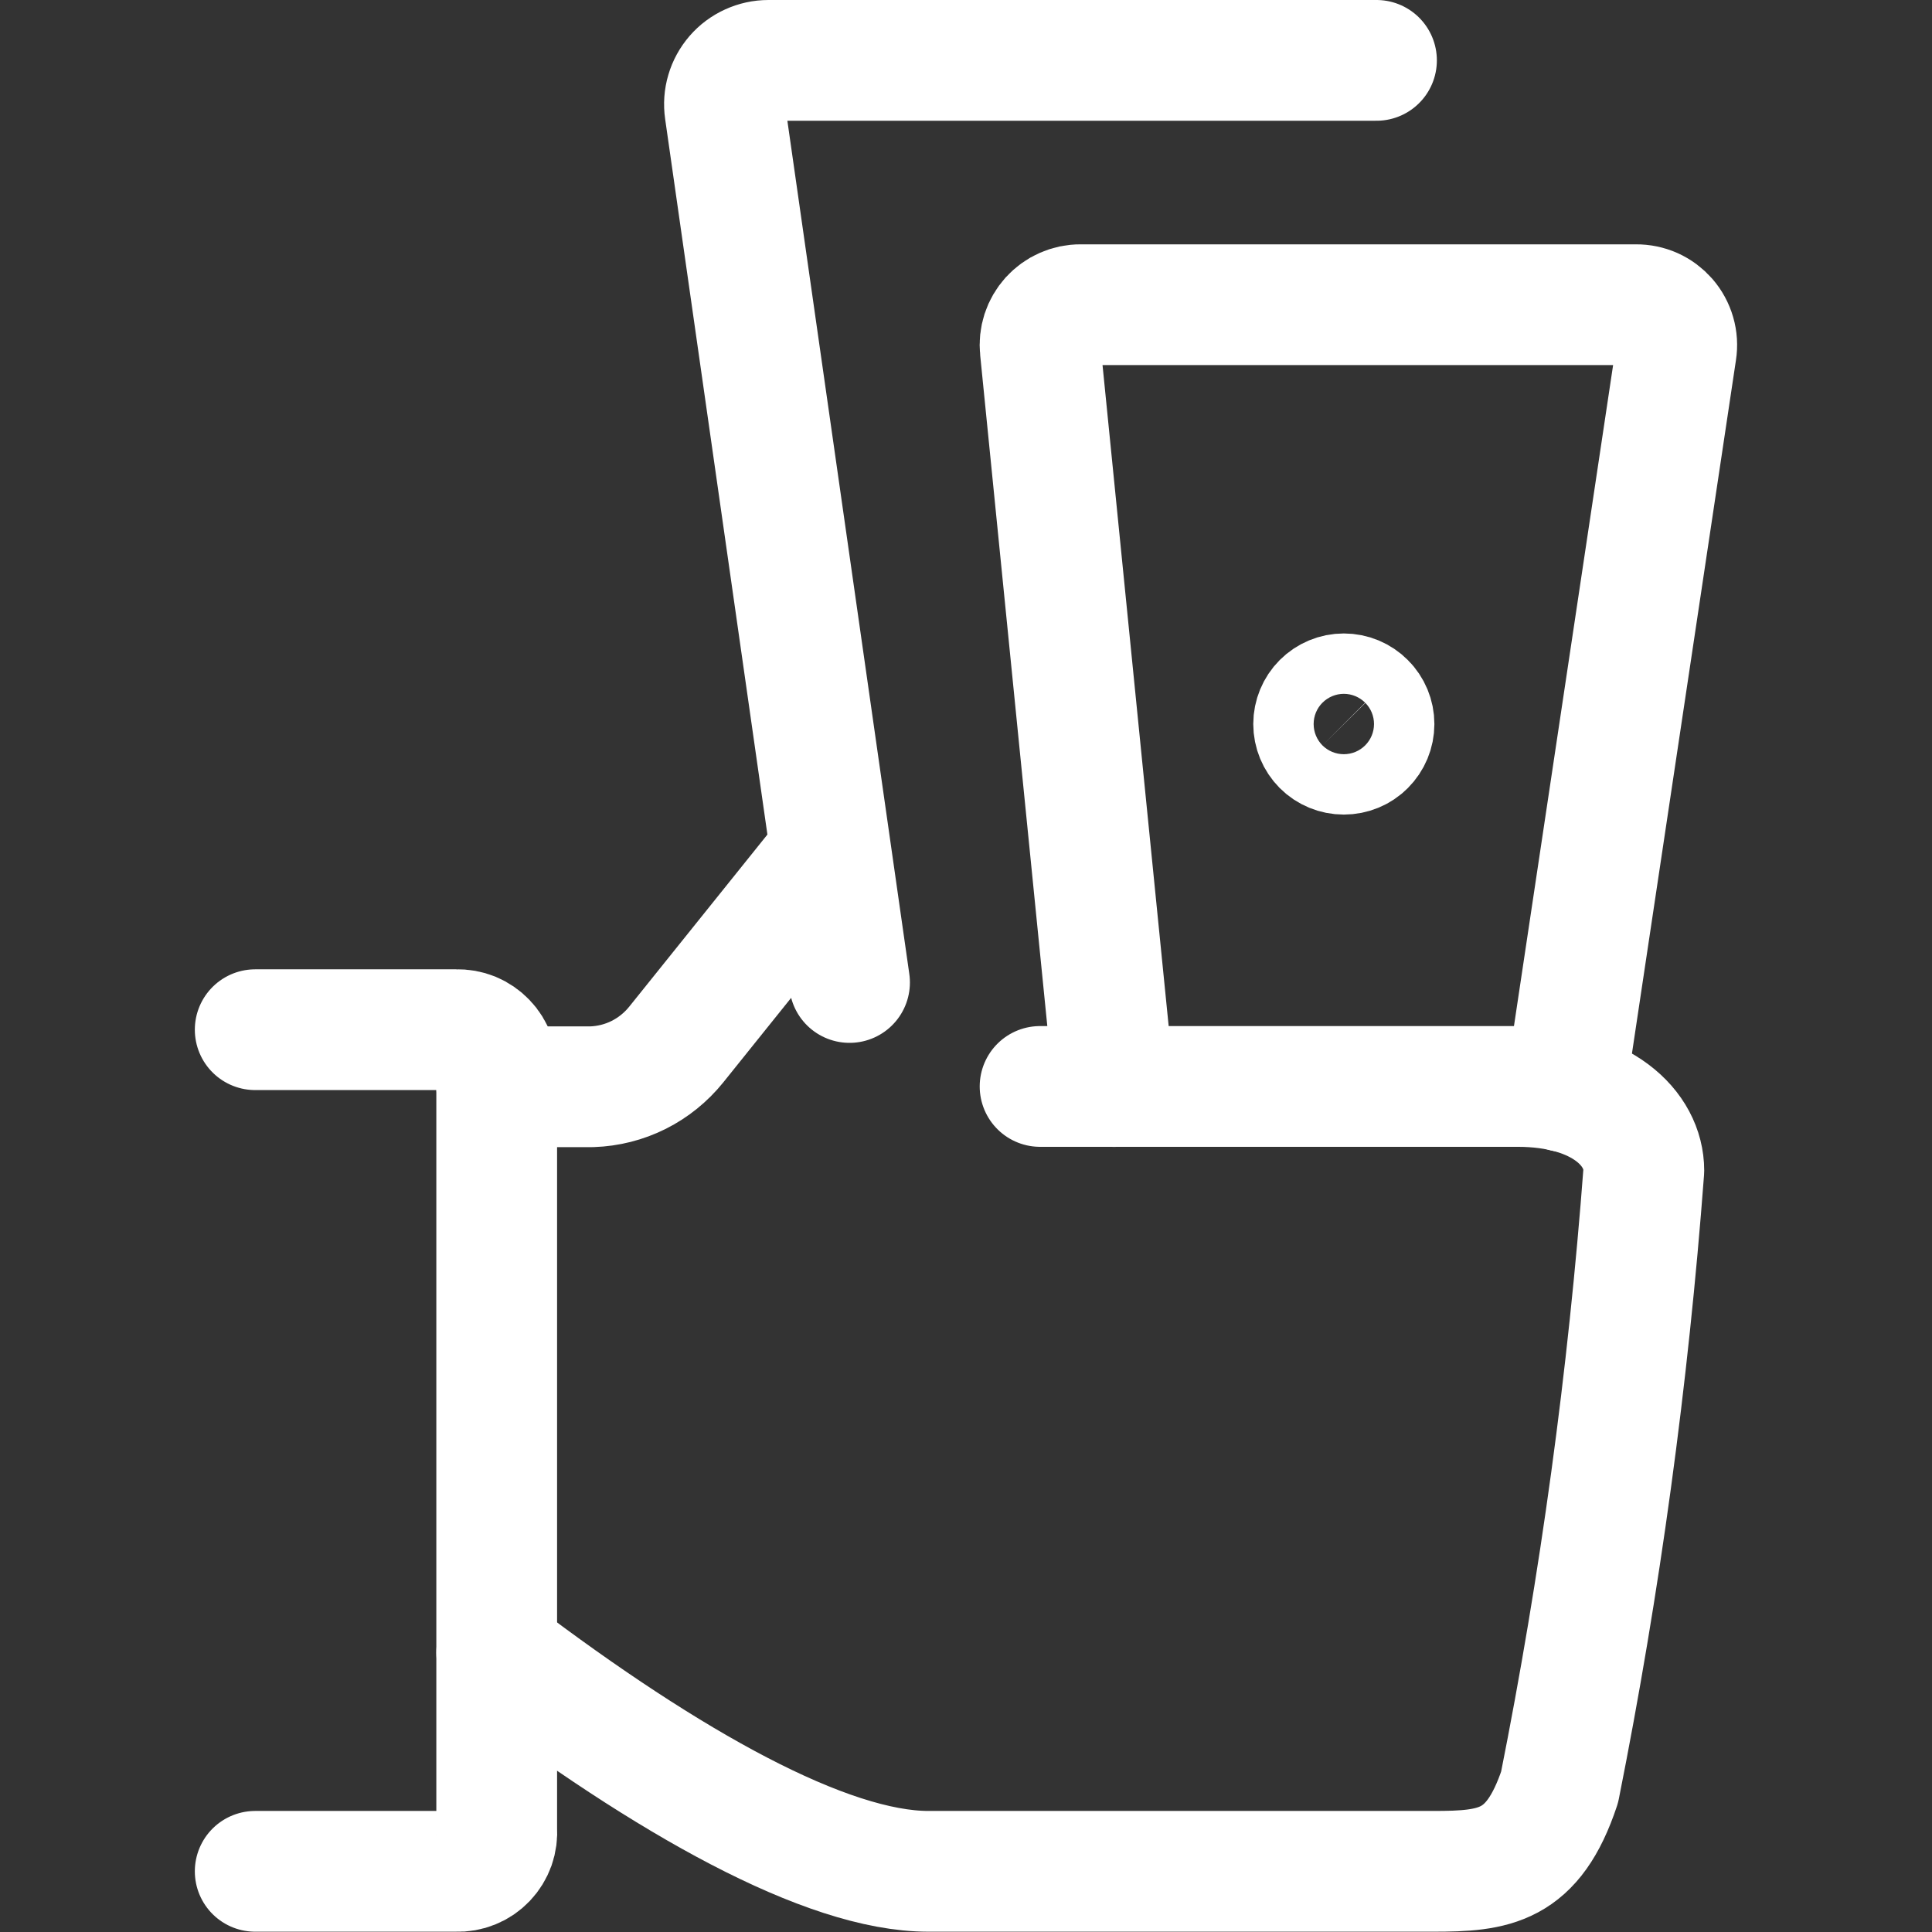
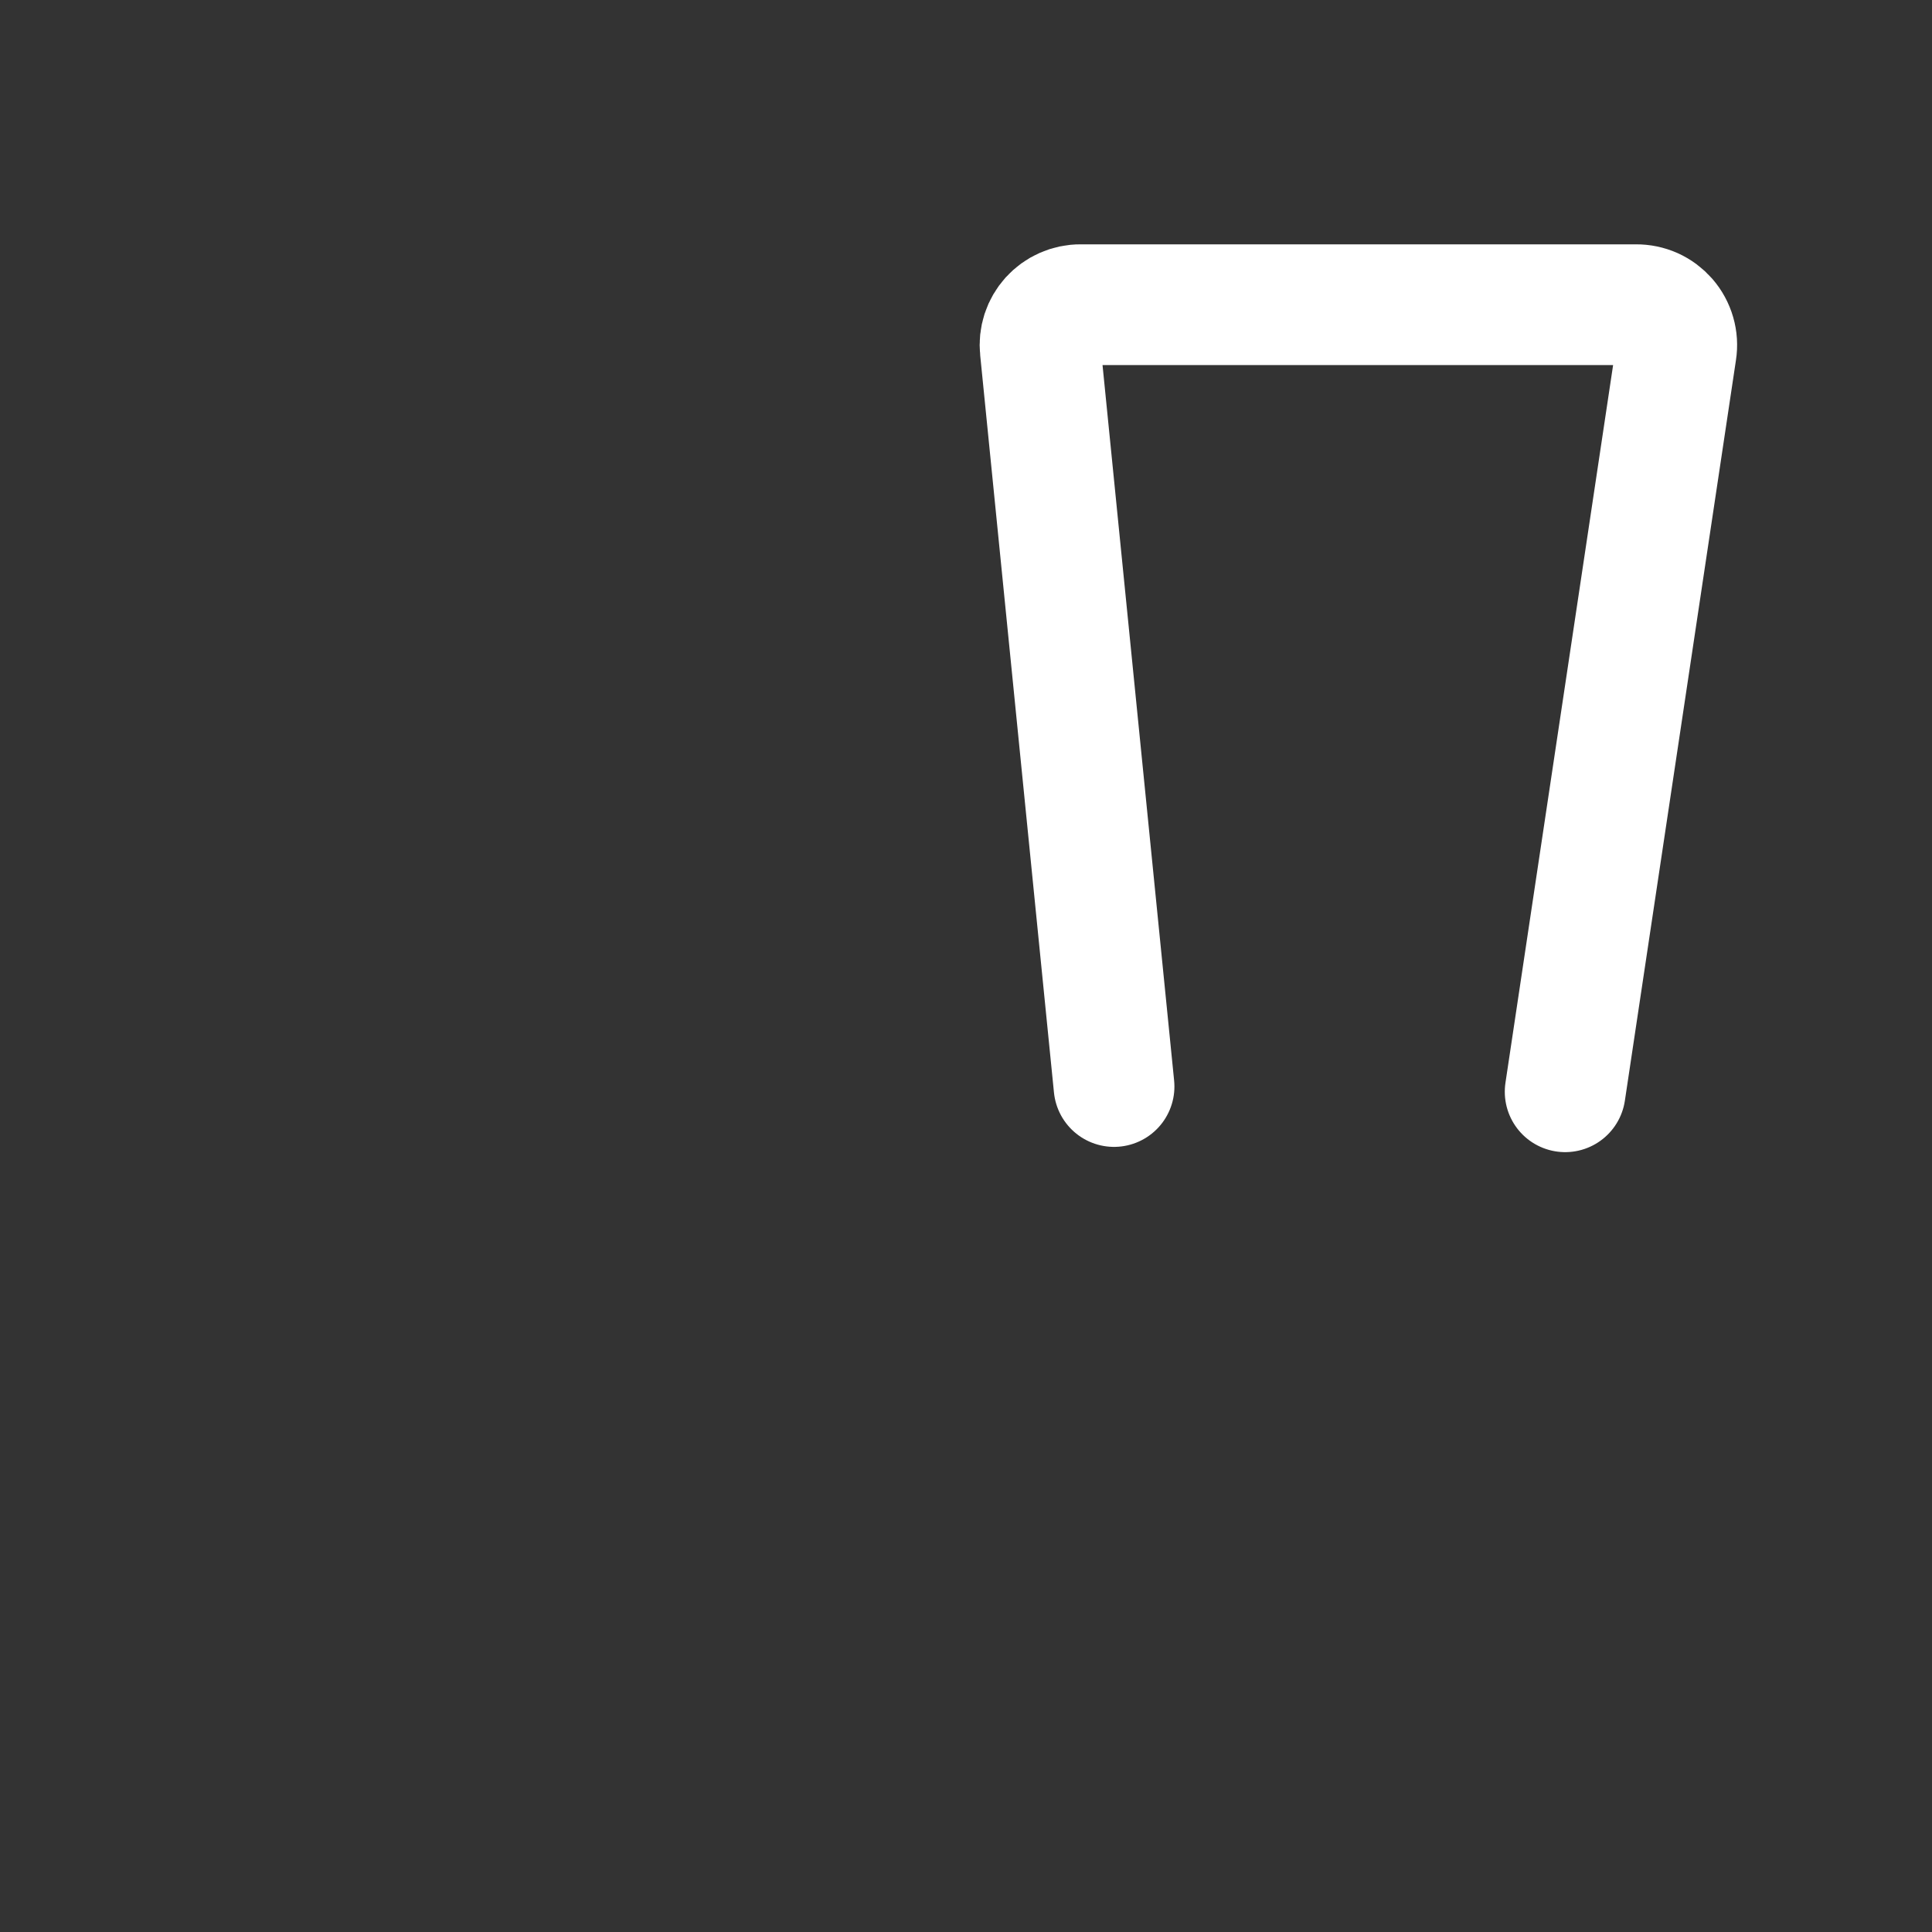
<svg xmlns="http://www.w3.org/2000/svg" width="32" height="32" viewBox="0 0 32 32" fill="none">
  <rect x="0" y="0" width="32" height="32" fill="#333333" stroke="none" />
-   <path d="M4.227 17.055H7.56C7.651 17.052 7.742 17.068 7.826 17.102C7.91 17.137 7.986 17.189 8.049 17.255C8.112 17.32 8.161 17.399 8.191 17.485C8.222 17.57 8.234 17.662 8.227 17.752V30.299C8.234 30.39 8.222 30.481 8.192 30.567C8.161 30.653 8.113 30.731 8.05 30.797C7.987 30.863 7.911 30.915 7.826 30.949C7.742 30.983 7.651 30.999 7.56 30.995H4.227" stroke="white" stroke-width="2" stroke-linecap="round" stroke-linejoin="round" />
-   <path d="M13.761 14.112L11.199 17.303C11.03 17.512 10.819 17.683 10.578 17.804C10.338 17.924 10.074 17.991 9.805 18H8.227M8.227 27.373C11.085 29.54 13.693 30.995 15.377 30.995H23.741C24.755 30.995 25.392 30.923 25.832 29.601C26.504 26.228 26.969 22.817 27.227 19.388C27.227 18.692 26.529 17.995 25.136 17.995H17.227M14.071 16.273L12.007 1.831C11.992 1.727 11.999 1.622 12.029 1.522C12.058 1.422 12.109 1.33 12.177 1.251C12.245 1.172 12.33 1.109 12.425 1.066C12.519 1.023 12.622 1 12.727 1H22.799" stroke="white" stroke-width="2" stroke-linecap="round" stroke-linejoin="round" />
  <path d="M18.452 17.996L17.23 5.784C17.22 5.691 17.23 5.597 17.259 5.507C17.288 5.418 17.336 5.336 17.399 5.266C17.462 5.197 17.539 5.141 17.624 5.104C17.71 5.066 17.803 5.046 17.897 5.047H27.097C27.194 5.046 27.29 5.066 27.378 5.105C27.467 5.145 27.545 5.204 27.609 5.277C27.672 5.35 27.719 5.436 27.746 5.53C27.773 5.623 27.779 5.721 27.764 5.816L25.924 18.083" stroke="white" stroke-width="2" stroke-linecap="round" stroke-linejoin="round" />
-   <path d="M22.258 12.492C22.125 12.492 21.998 12.44 21.904 12.346C21.811 12.252 21.758 12.125 21.758 11.992C21.758 11.86 21.811 11.732 21.904 11.639C21.998 11.545 22.125 11.492 22.258 11.492M22.258 12.492C22.39 12.492 22.518 12.44 22.611 12.346C22.705 12.252 22.758 12.125 22.758 11.992C22.758 11.86 22.705 11.732 22.611 11.639C22.518 11.545 22.39 11.492 22.258 11.492" stroke="white" stroke-width="2" />
</svg>